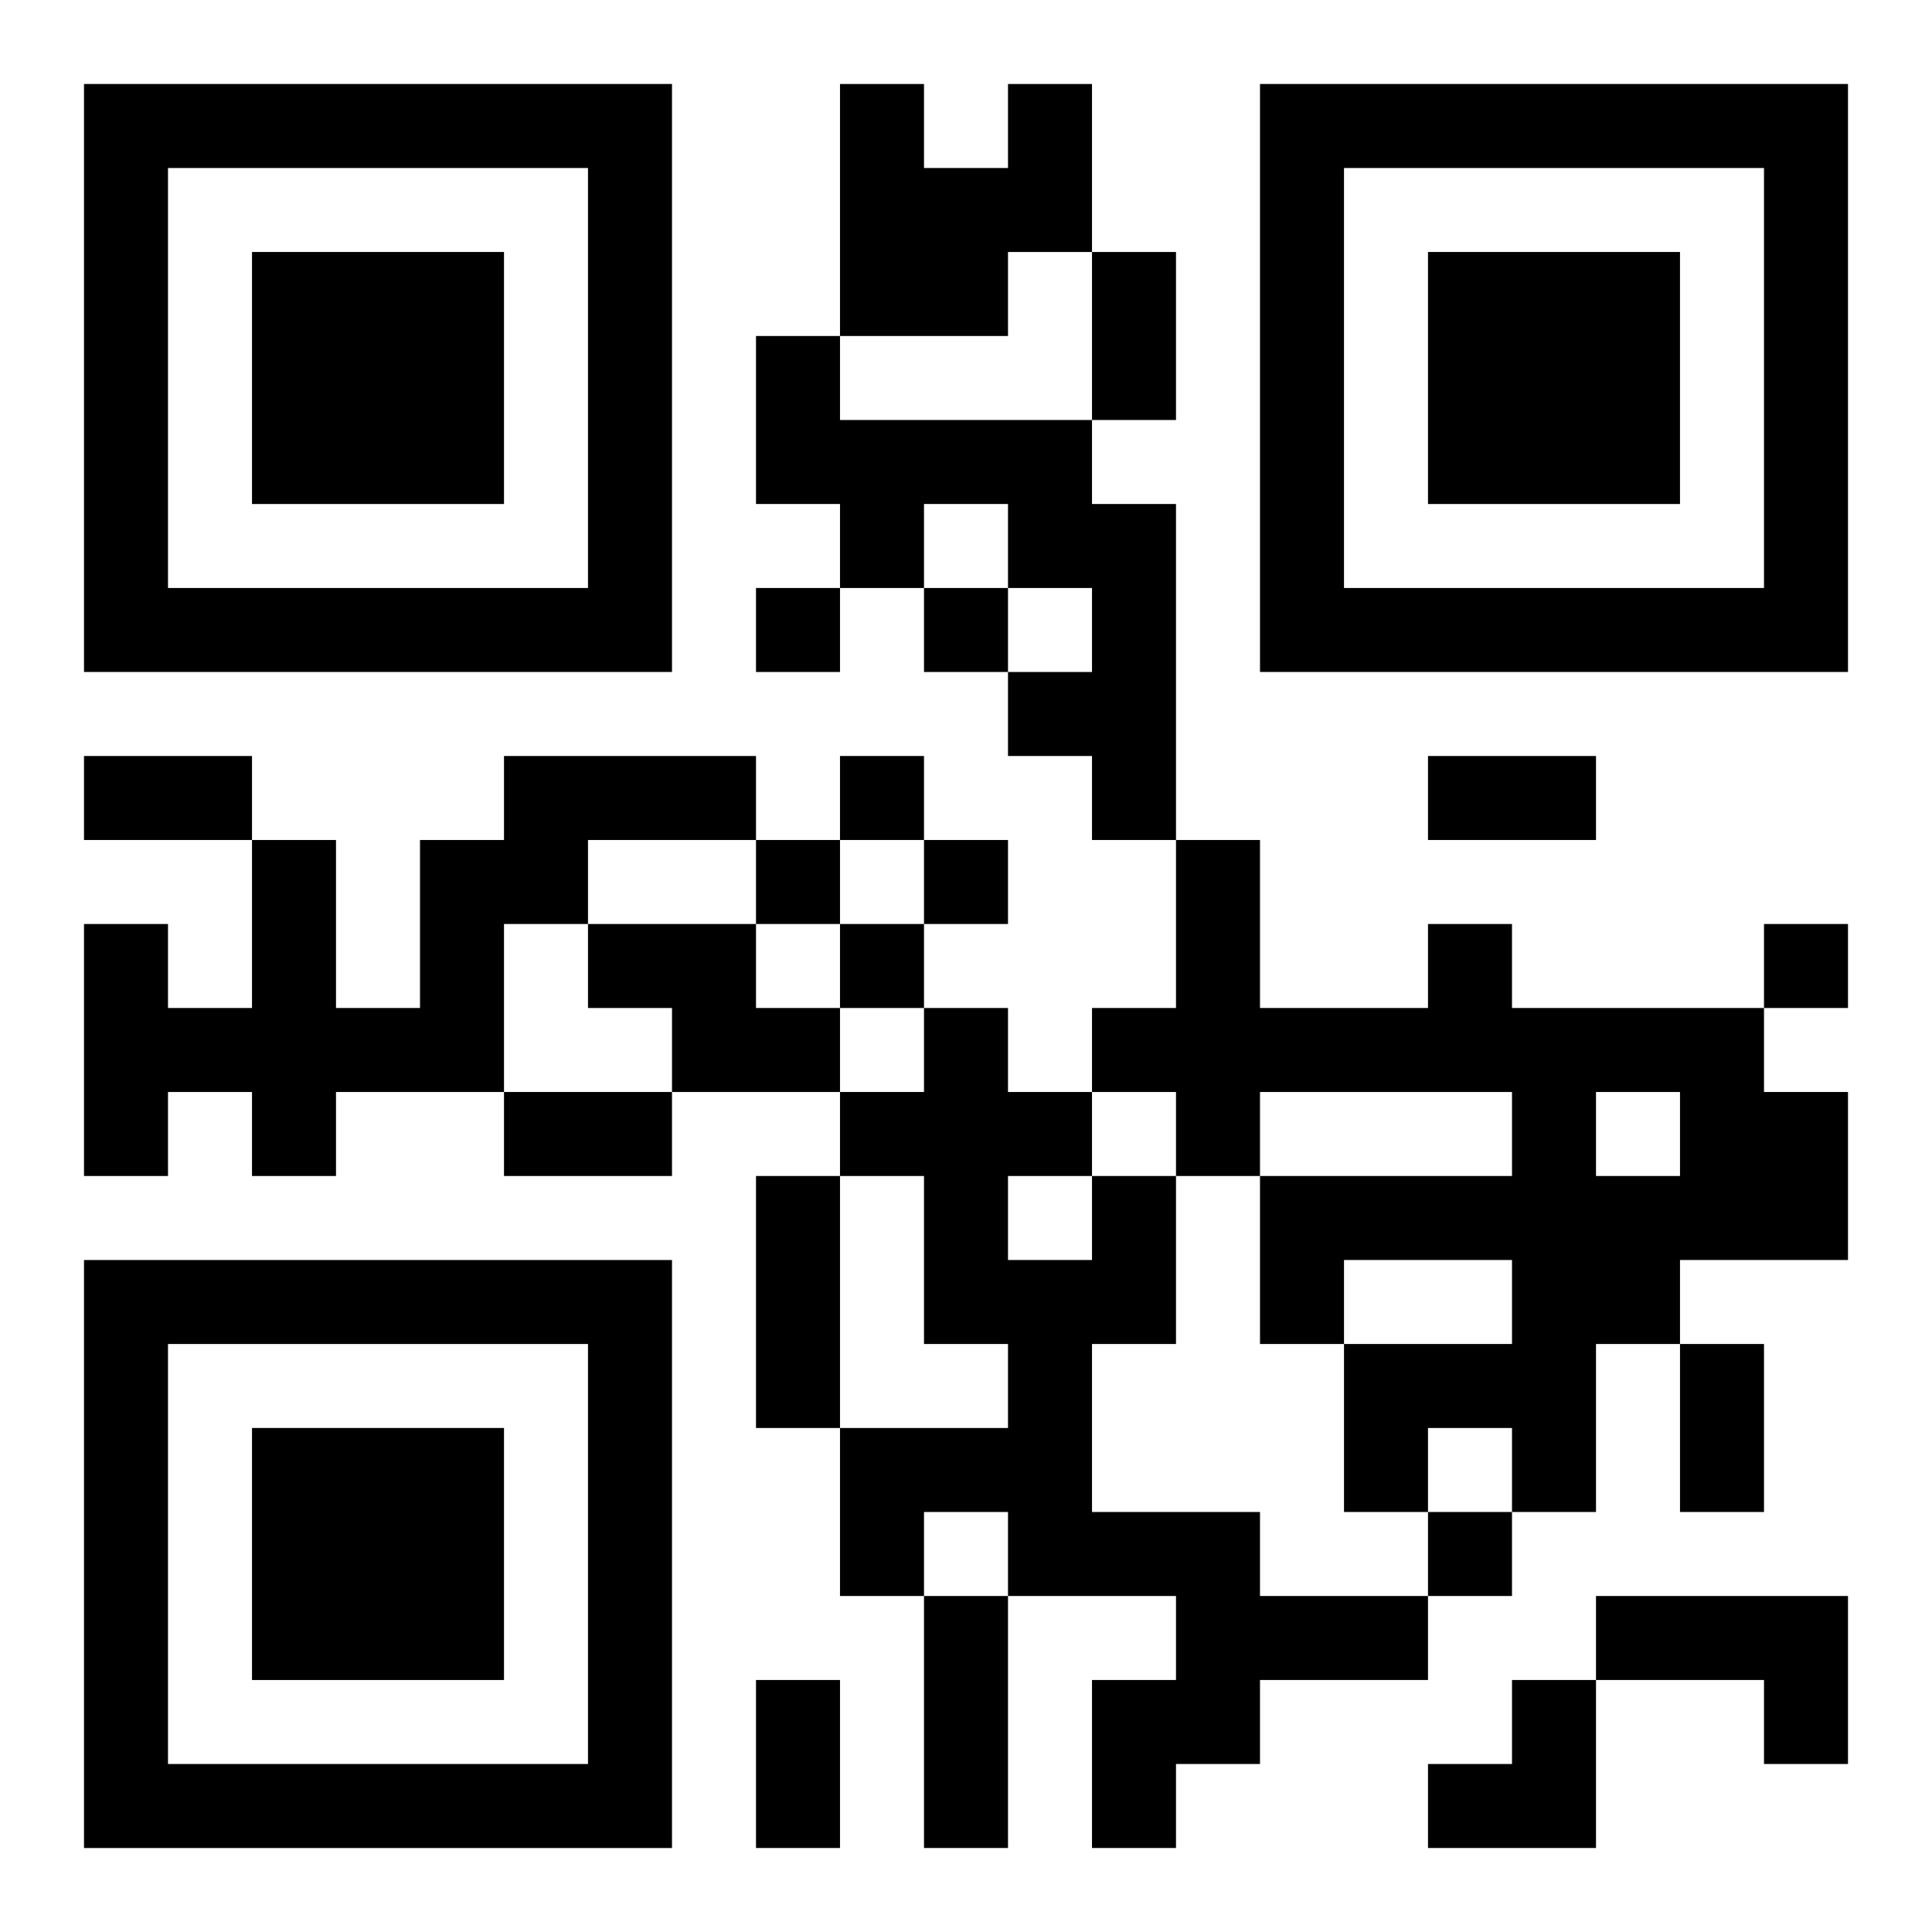
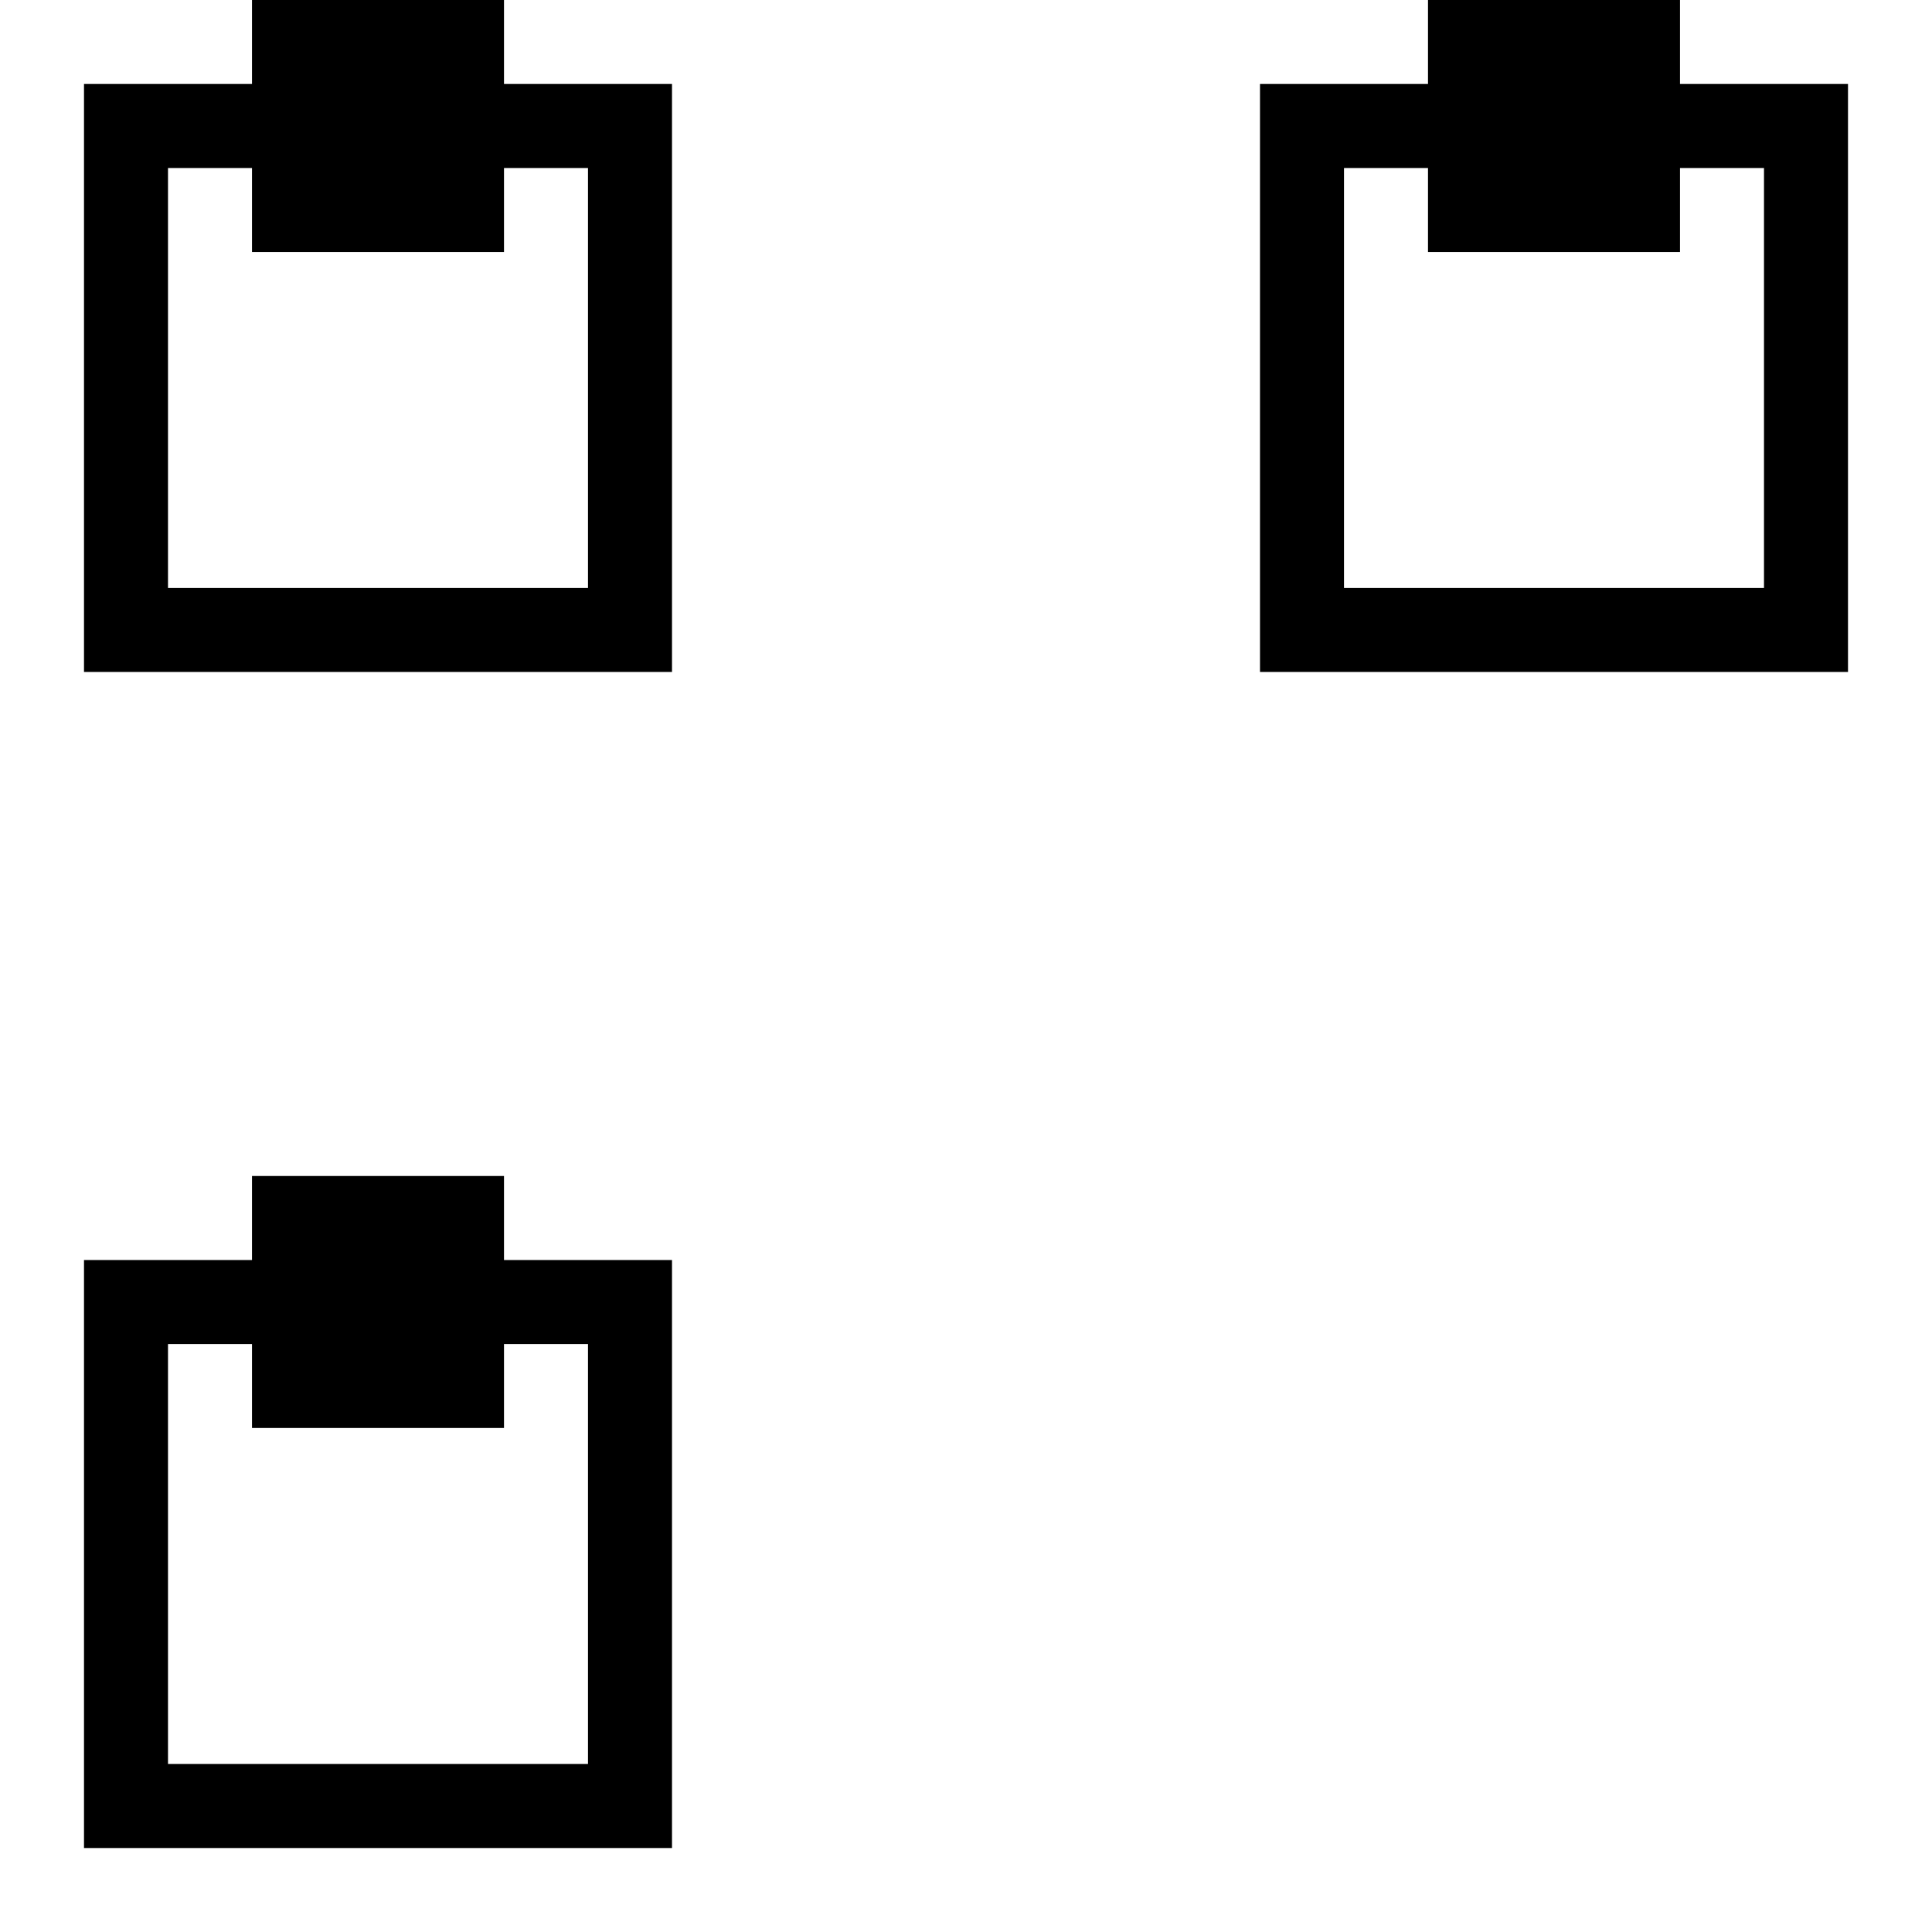
<svg xmlns="http://www.w3.org/2000/svg" xmlns:xlink="http://www.w3.org/1999/xlink" width="250" height="250" baseProfile="full" version="1.1" viewBox="-1 -1 23 23">
  <symbol id="a">
-     <path d="m0 7v7h7v-7h-7zm1 1h5v5h-5v-5zm1 1v3h3v-3h-3z" />
+     <path d="m0 7v7h7v-7h-7zm1 1h5v5h-5v-5zm1 1h3v-3h-3z" />
  </symbol>
  <use y="-7" xlink:href="#a" />
  <use y="7" xlink:href="#a" />
  <use x="14" y="-7" xlink:href="#a" />
-   <path d="m11 0h1v2h-1v1h-2v-3h1v1h1v-1m-3 3h1v1h3v1h1v4h-1v-1h-1v-1h1v-1h-1v-1h-1v1h-1v-1h-1v-2m-3 5h3v1h-2v1h-1v2h-2v1h-1v-1h-1v1h-1v-3h1v1h1v-2h1v2h1v-2h1v-1m1 2h2v1h1v1h-2v-1h-1v-1m10 0h1v1h3v1h1v2h-2v1h-1v2h-1v-1h-1v1h-1v-2h2v-1h-2v1h-1v-2h3v-1h-3v1h-1v-1h-1v-1h1v-2h1v2h2v-1m2 2v1h1v-1h-1m-6 1h1v2h-1v2h2v1h2v1h-2v1h-1v1h-1v-2h1v-1h-2v-1h-1v1h-1v-2h2v-1h-1v-2h-1v-1h1v-1h1v1h1v1m-1 0v1h1v-1h-1m7 5h3v2h-1v-1h-2v-1m-10-12v1h1v-1h-1m2 0v1h1v-1h-1m-1 2v1h1v-1h-1m-1 1v1h1v-1h-1m2 0v1h1v-1h-1m-1 1v1h1v-1h-1m11 0v1h1v-1h-1m-4 7v1h1v-1h-1m-4-15h1v2h-1v-2m-12 6h2v1h-2v-1m16 0h2v1h-2v-1m-11 4h2v1h-2v-1m3 1h1v3h-1v-3m11 2h1v2h-1v-2m-9 3h1v3h-1v-3m-2 1h1v2h-1v-2m8 0m1 0h1v2h-2v-1h1z" />
</svg>